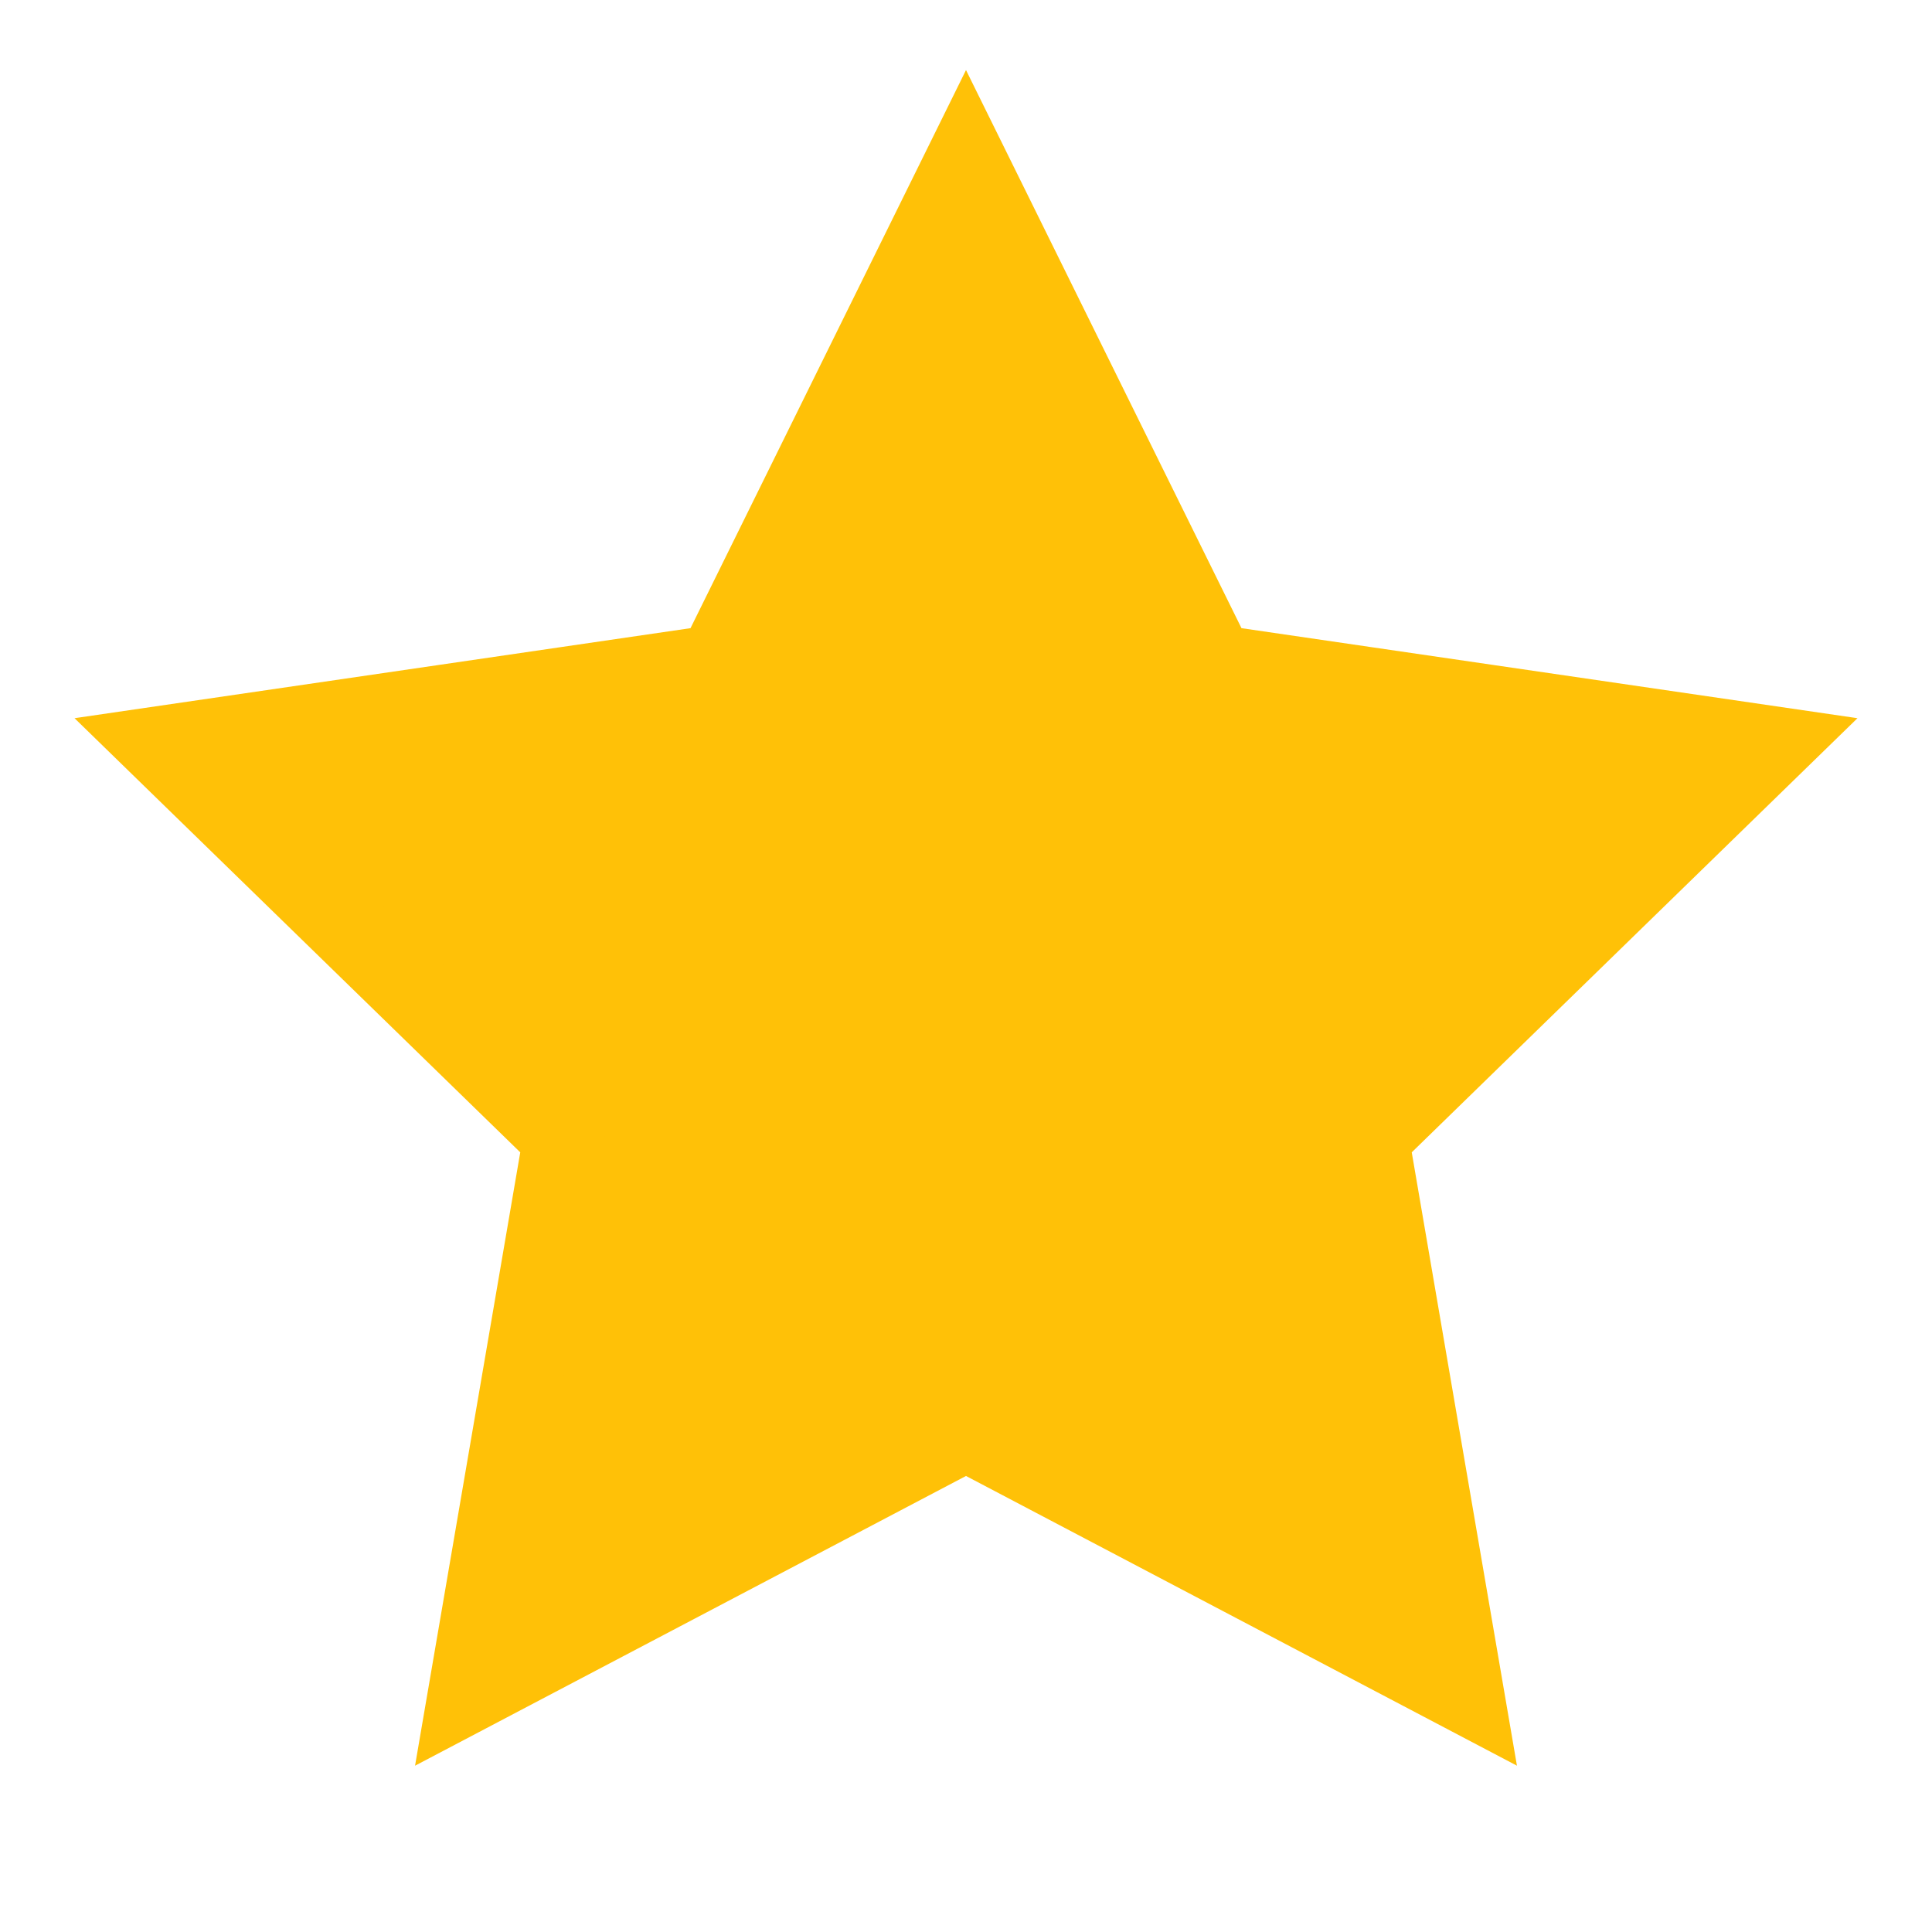
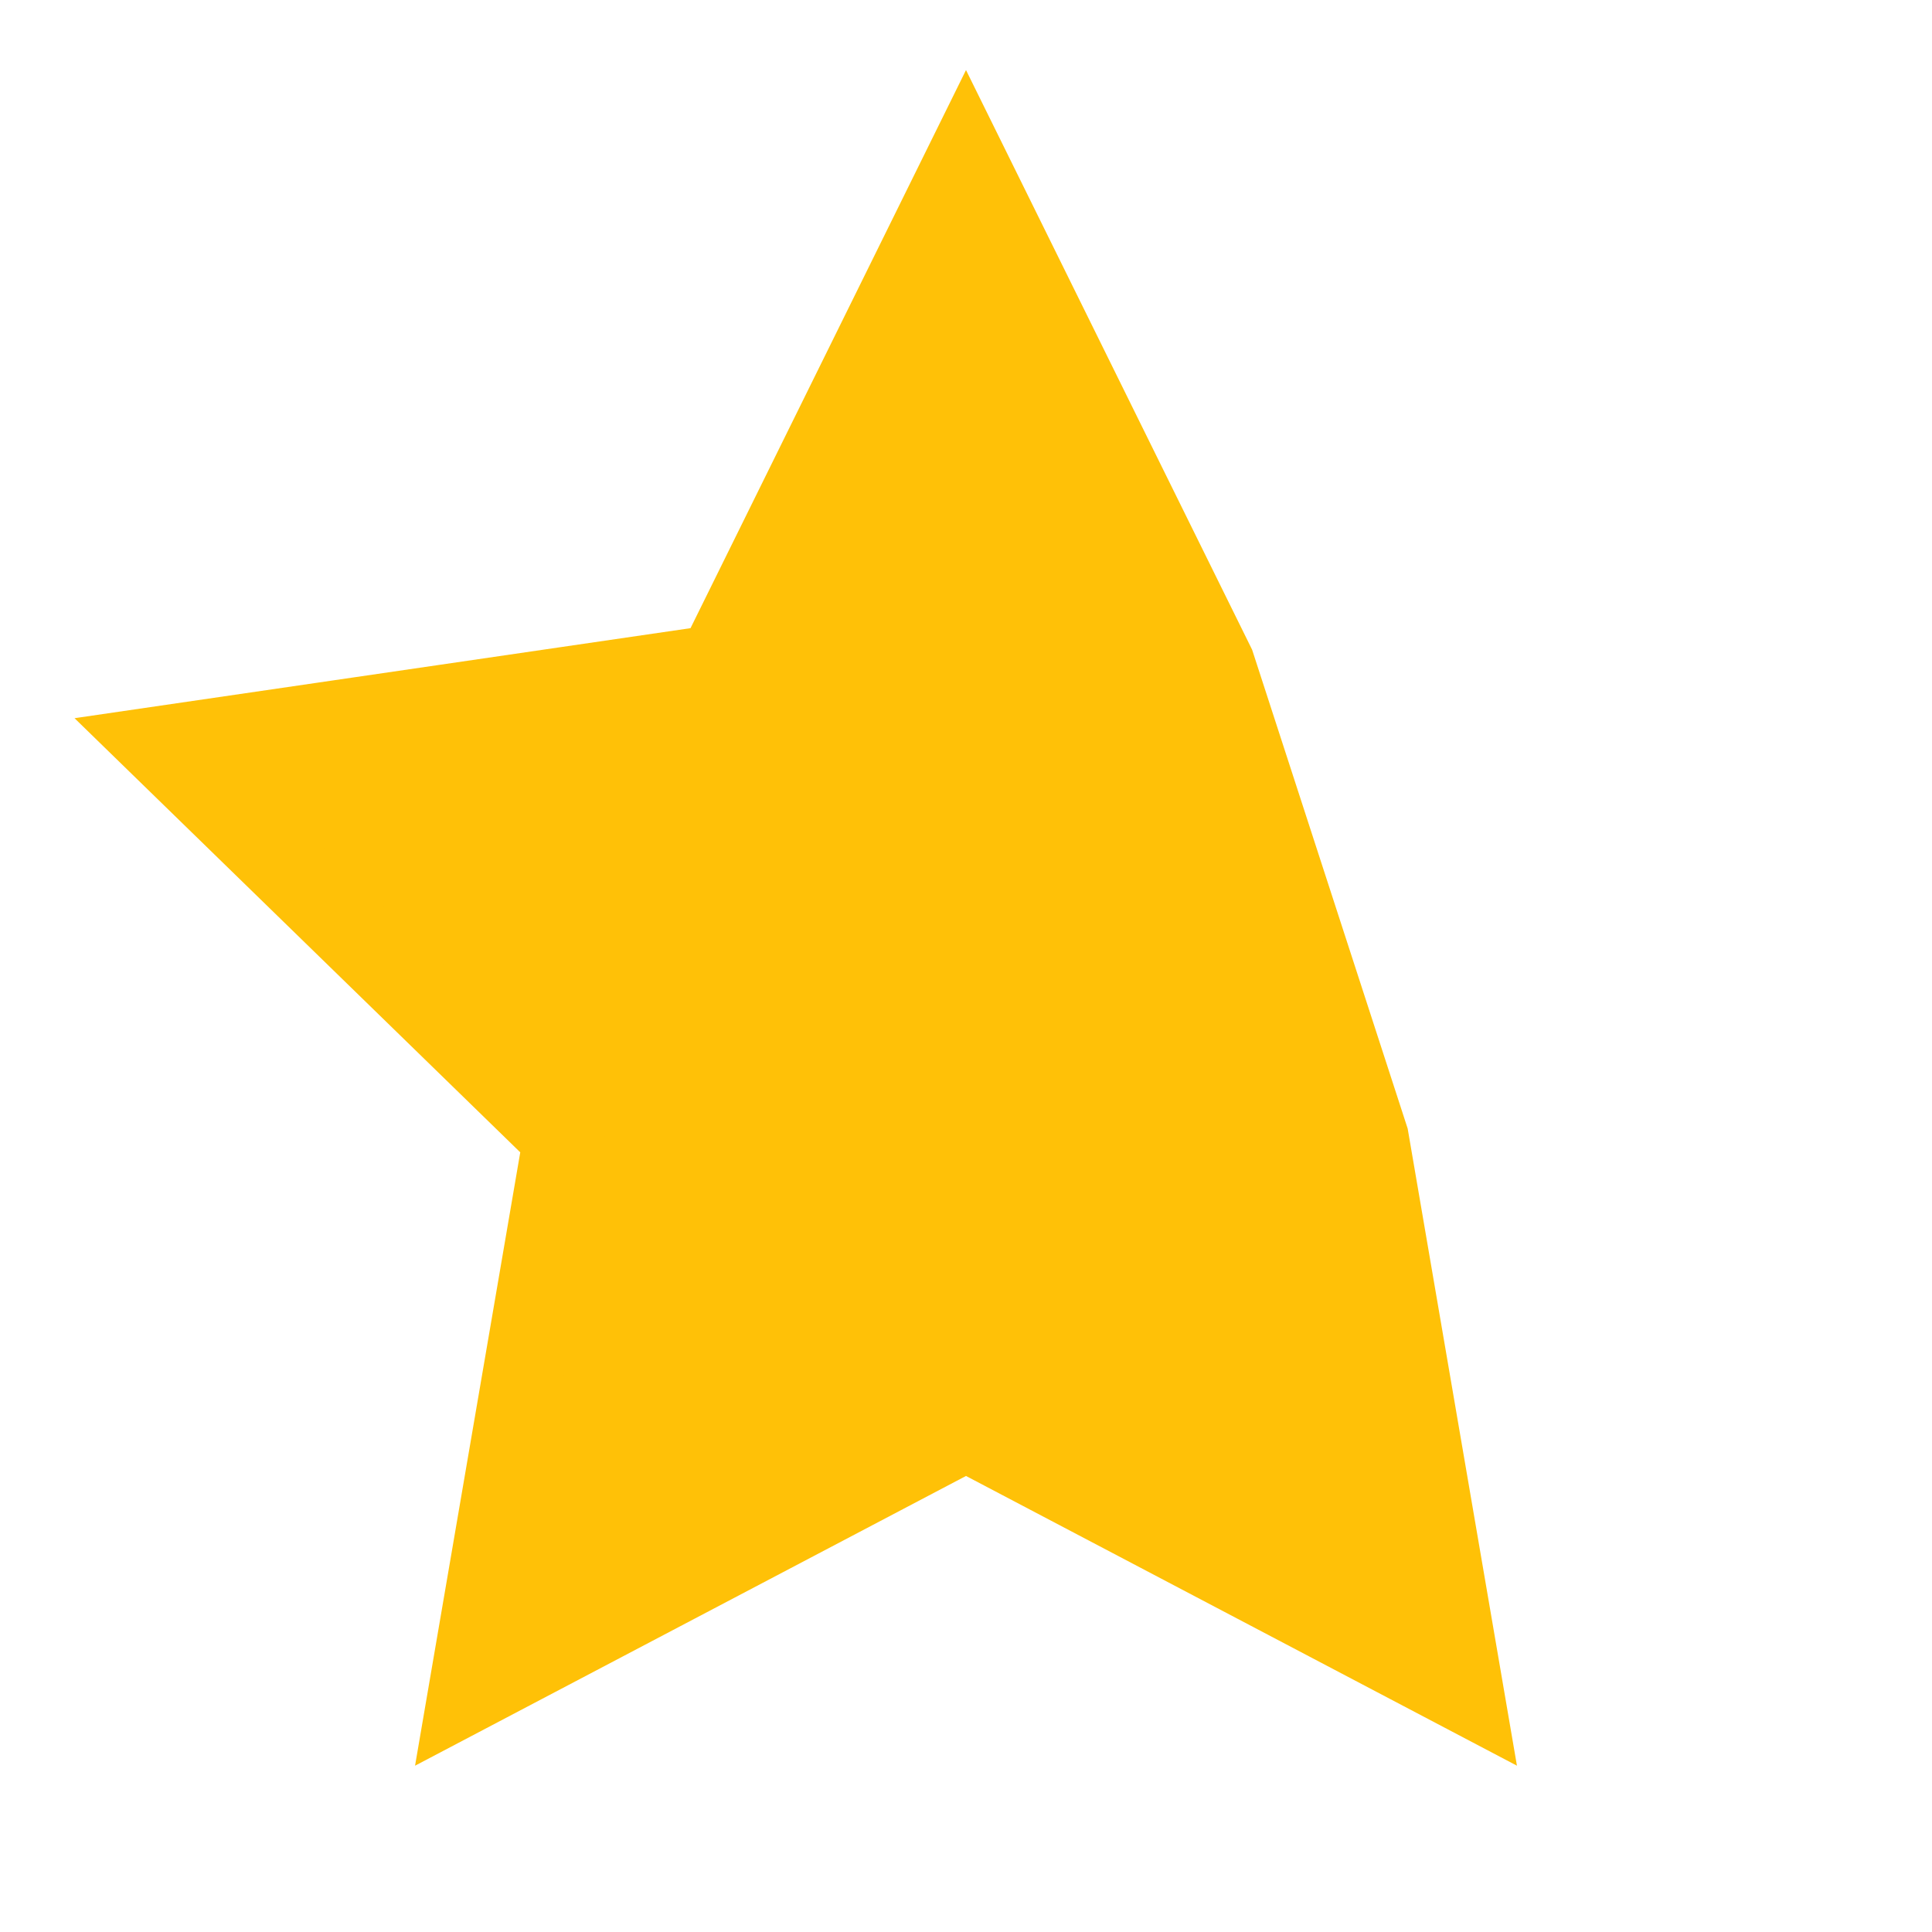
<svg xmlns="http://www.w3.org/2000/svg" width="24" height="24" viewBox="0 0 24 24">
-   <path d="M12 2L15.09 8.26L22 9.27L17 14.14L18.18 21.02L12 17.77L5.82 21.02L7 14.14L2 9.27L8.91 8.26L12 2Z" fill="#ffc107" stroke="#ffc107" stroke-width="1" />
+   <path d="M12 2L15.09 8.26L17 14.14L18.18 21.02L12 17.77L5.82 21.02L7 14.14L2 9.27L8.91 8.26L12 2Z" fill="#ffc107" stroke="#ffc107" stroke-width="1" />
</svg>